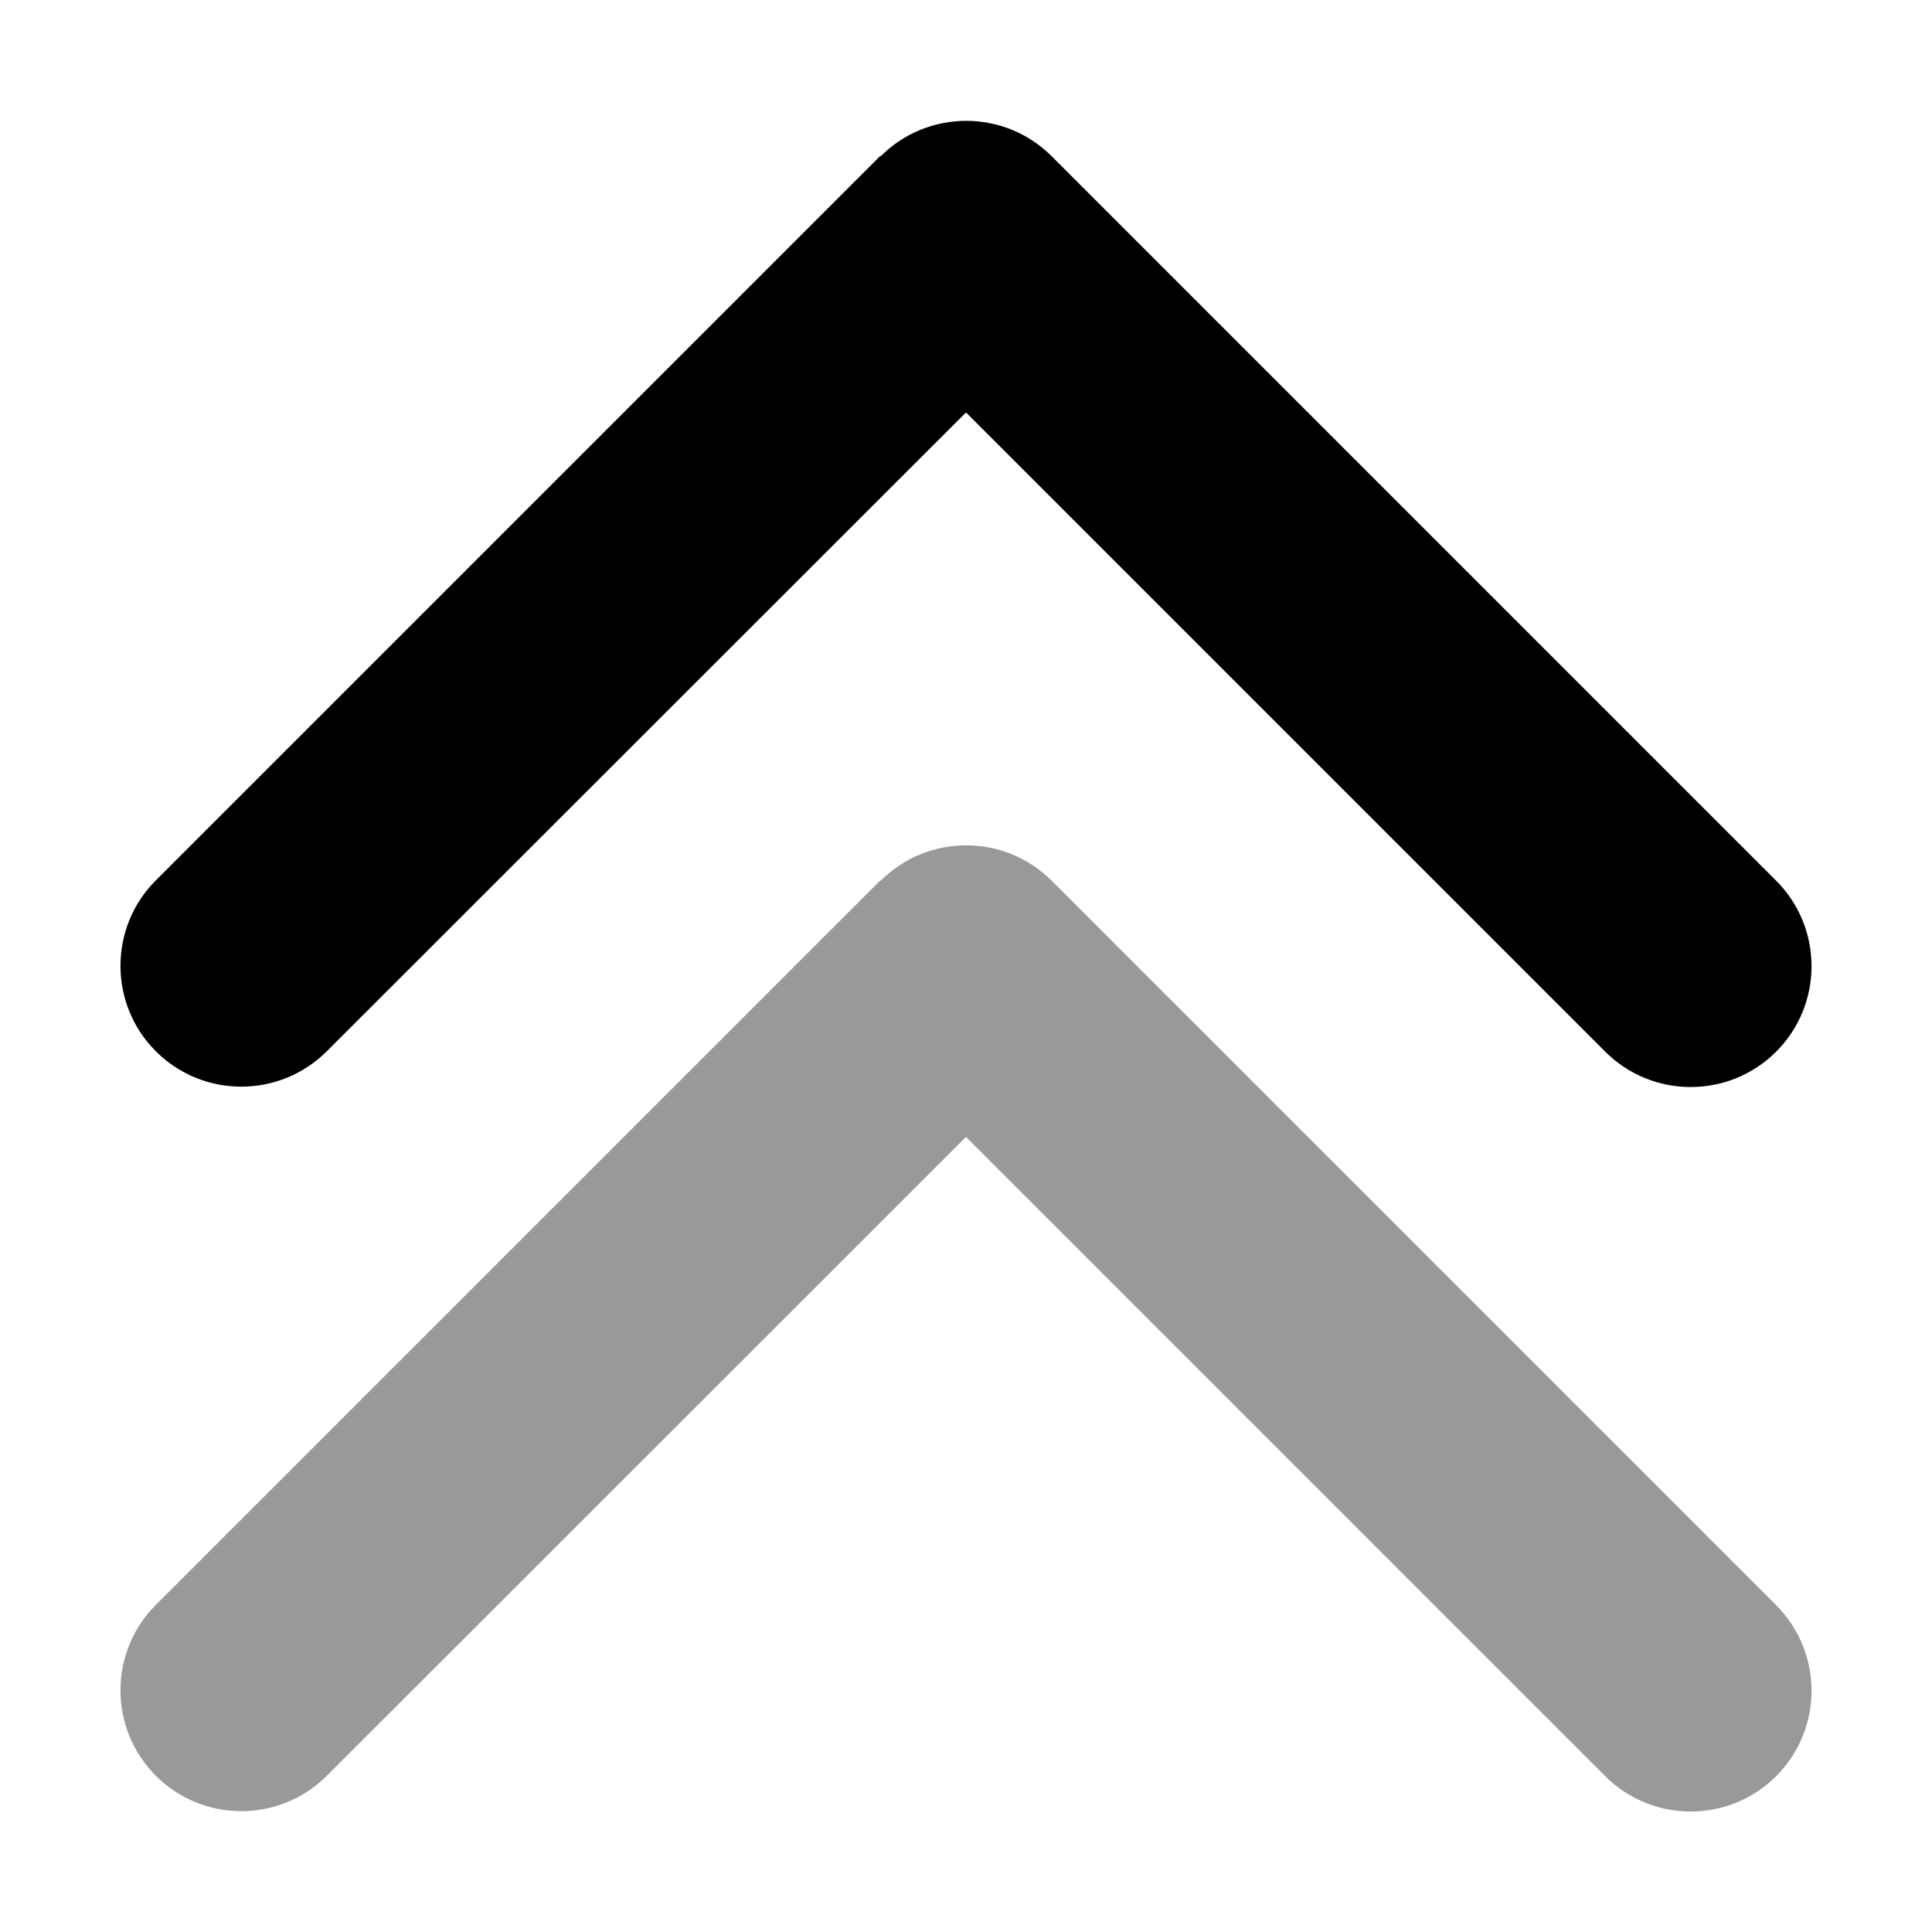
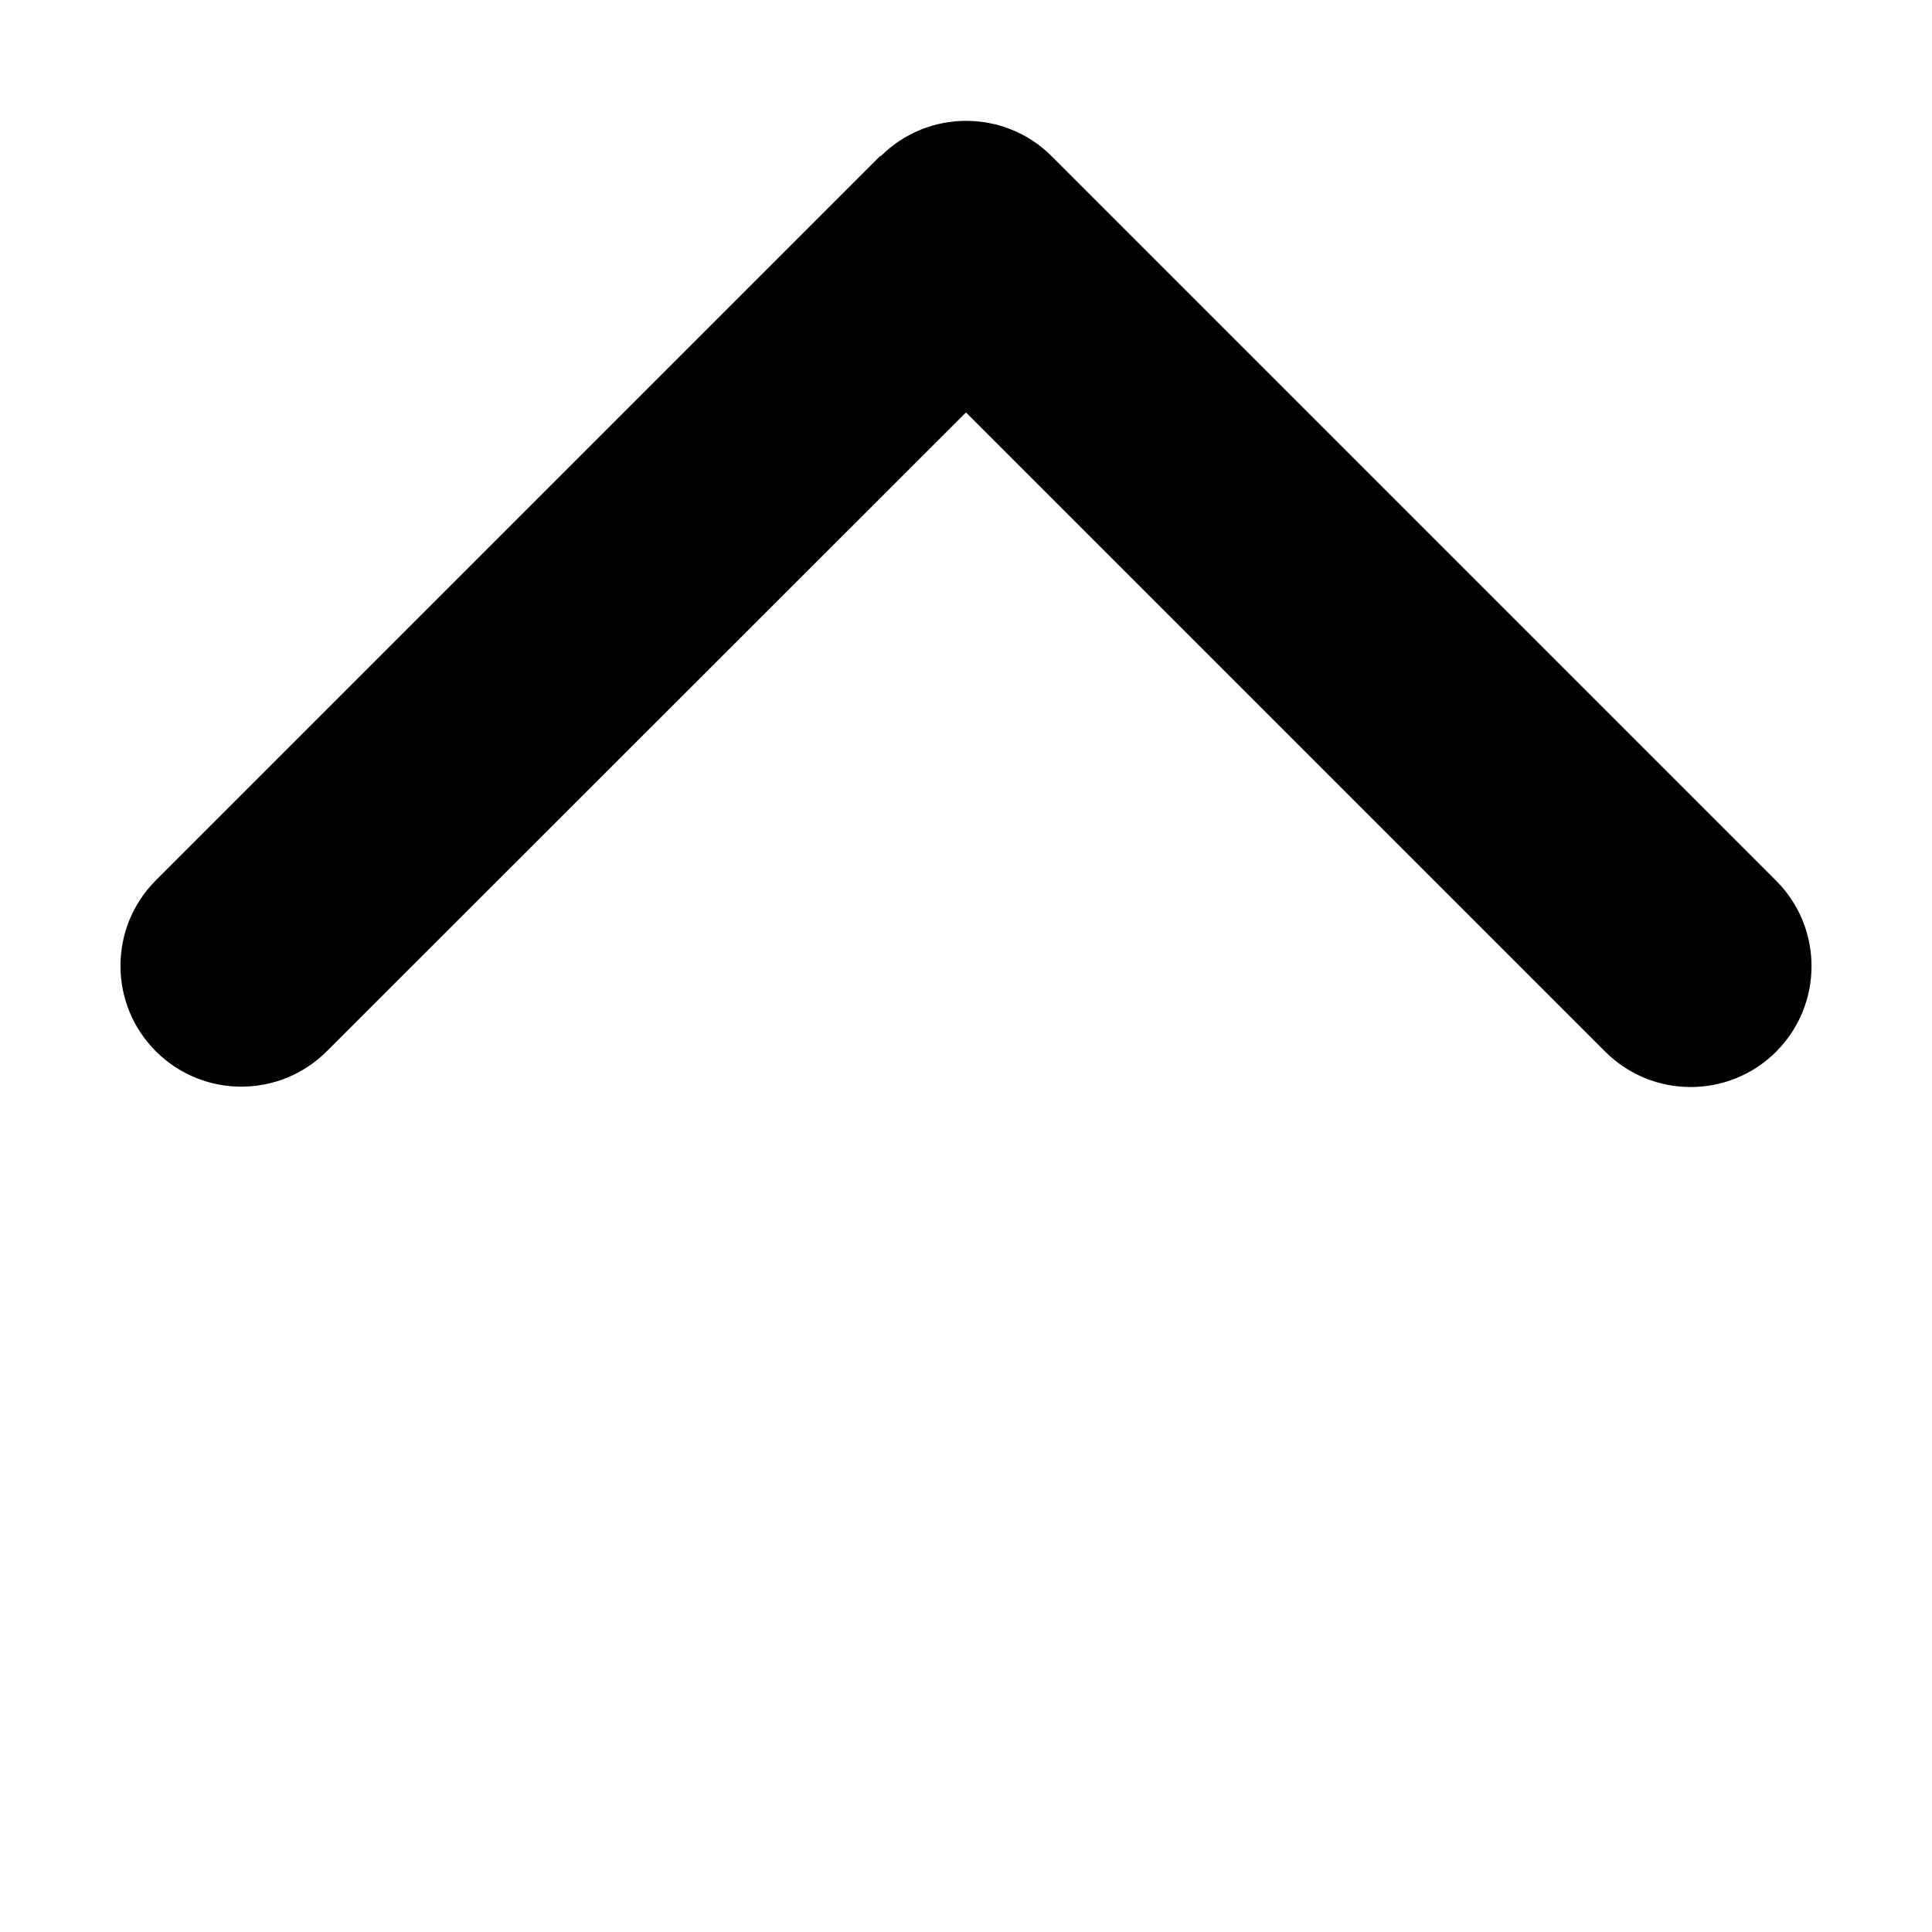
<svg xmlns="http://www.w3.org/2000/svg" viewBox="0 0 512 512">
  <defs>
    <style>.fa-secondary{opacity:.4}</style>
  </defs>
  <path class="fa-primary" d="M233.4 41.4c12.5-12.5 32.8-12.5 45.3 0l192 192c12.5 12.5 12.5 32.8 0 45.3s-32.8 12.5-45.3 0L256 109.3 86.6 278.6c-12.5 12.5-32.8 12.5-45.3 0s-12.5-32.8 0-45.3l192-192z" />
-   <path class="fa-secondary" d="M233.4 233.4c12.5-12.5 32.8-12.5 45.3 0l192 192c12.5 12.5 12.5 32.8 0 45.3s-32.8 12.5-45.3 0L256 301.3 86.6 470.6c-12.5 12.5-32.8 12.5-45.3 0s-12.5-32.8 0-45.3l192-192z" />
</svg>